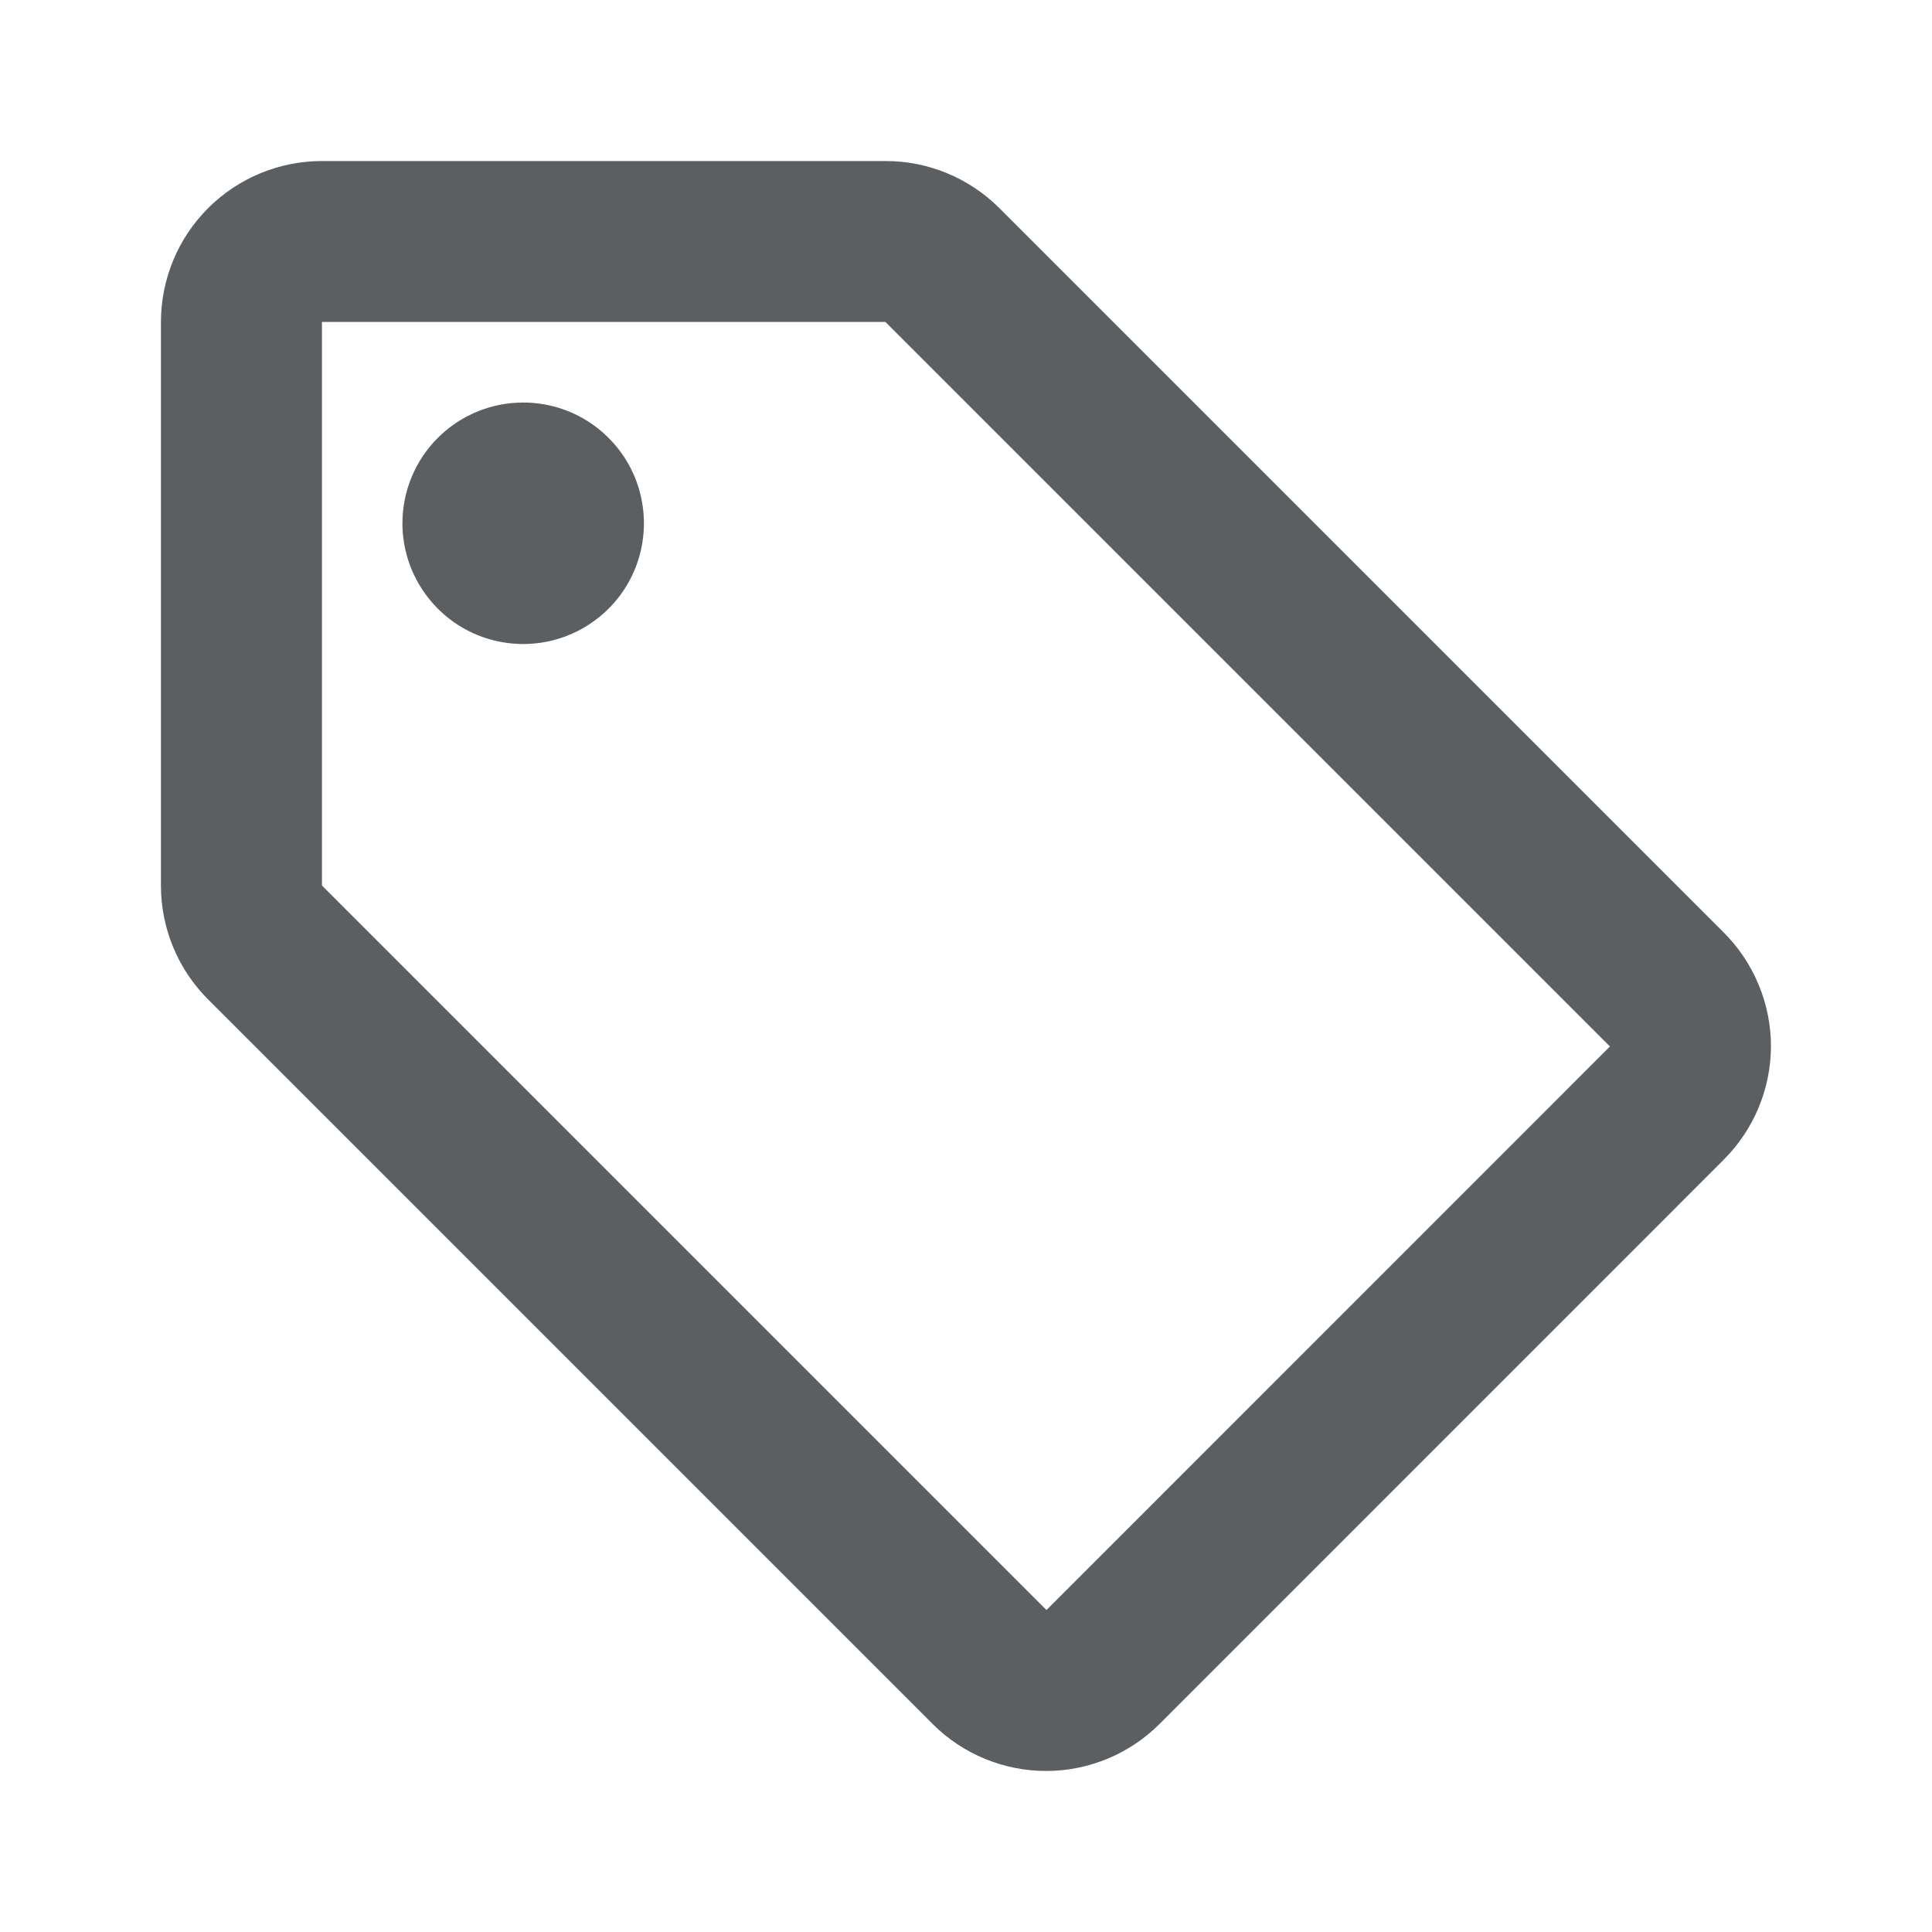
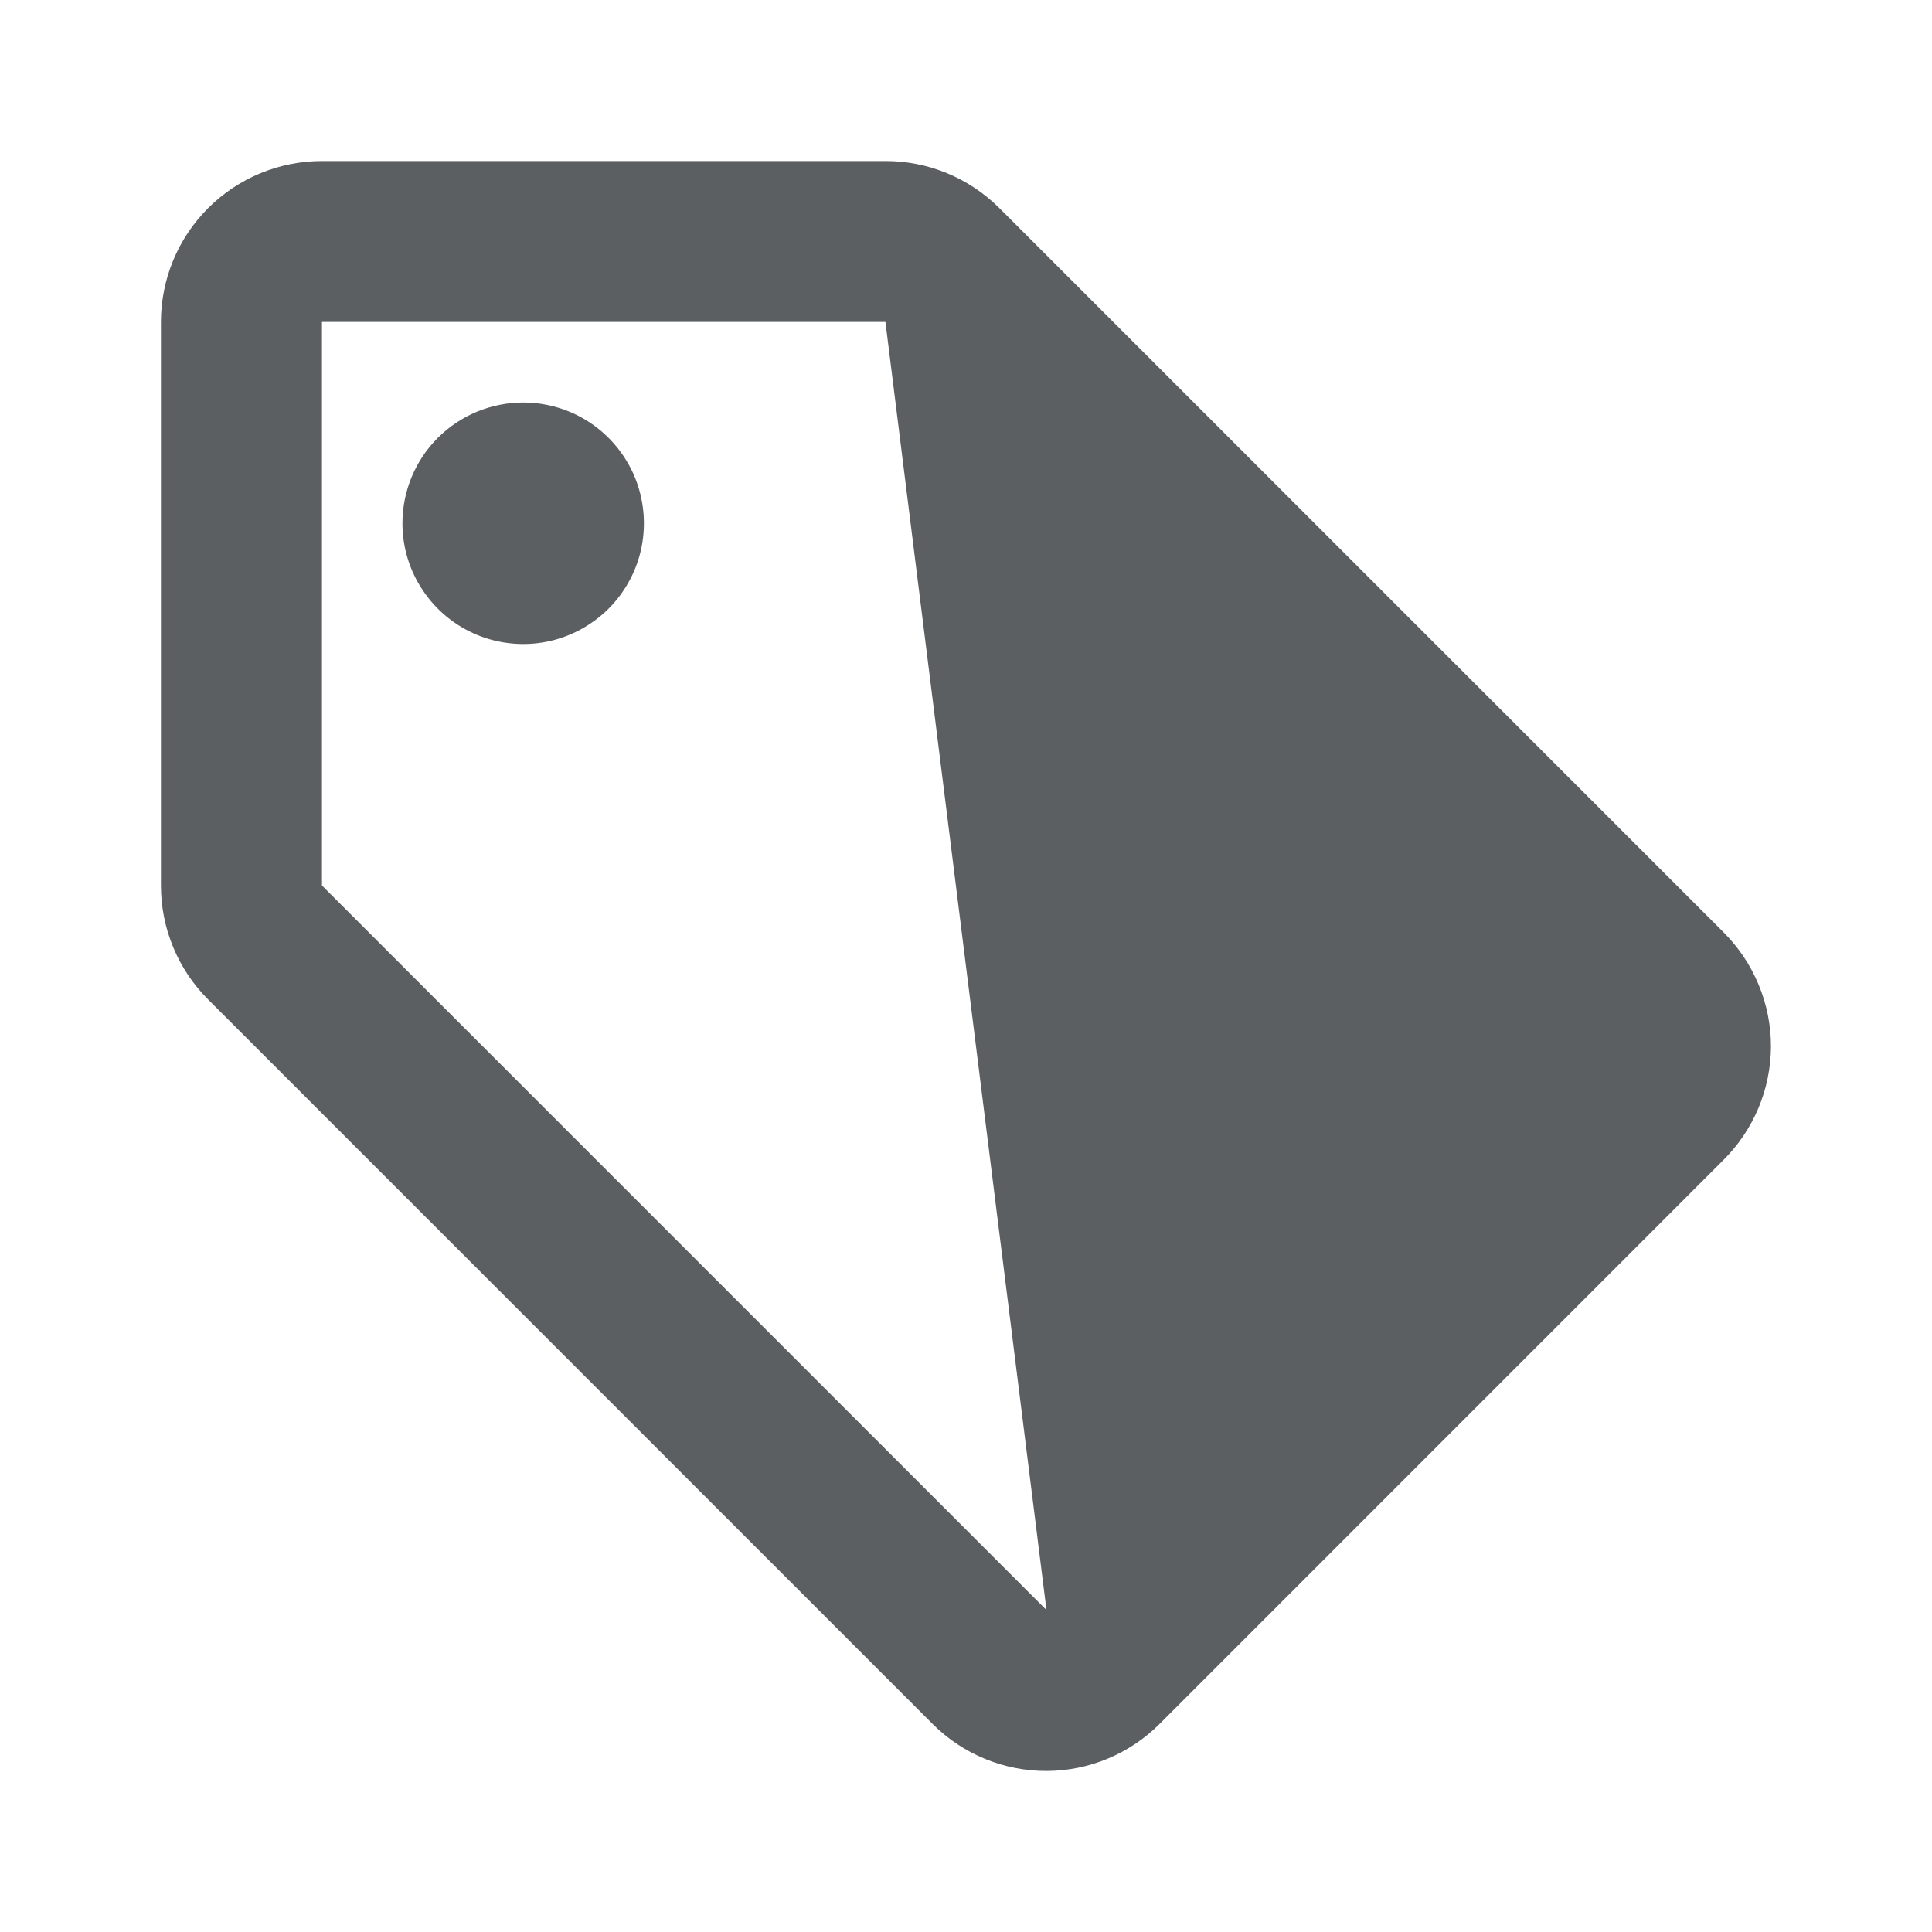
<svg xmlns="http://www.w3.org/2000/svg" width="20" height="20" viewBox="0 0 20 20" fill="none">
-   <path d="M17.841 9.65L10.341 2.15C10.028 1.84 9.606 1.666 9.166 1.667H3.333C2.891 1.667 2.467 1.842 2.154 2.155C1.842 2.467 1.666 2.891 1.666 3.333V9.167C1.666 9.387 1.709 9.604 1.794 9.808C1.878 10.011 2.002 10.195 2.158 10.35L9.658 17.85C9.97 18.16 10.393 18.334 10.833 18.333C11.274 18.332 11.697 18.155 12.008 17.842L17.841 12.008C18.154 11.697 18.331 11.275 18.333 10.833C18.333 10.614 18.29 10.396 18.205 10.193C18.121 9.99 17.997 9.805 17.841 9.65ZM10.833 16.667L3.333 9.167V3.333H9.166L16.666 10.833M5.416 4.167C5.663 4.167 5.905 4.24 6.11 4.377C6.316 4.515 6.476 4.71 6.571 4.938C6.665 5.167 6.69 5.418 6.642 5.661C6.594 5.903 6.475 6.126 6.3 6.301C6.125 6.475 5.902 6.595 5.66 6.643C5.417 6.691 5.166 6.666 4.938 6.572C4.709 6.477 4.514 6.317 4.377 6.111C4.239 5.906 4.166 5.664 4.166 5.417C4.166 5.085 4.298 4.767 4.532 4.533C4.767 4.298 5.085 4.167 5.416 4.167Z" fill="#5B5F61" />
+   <path d="M17.841 9.65L10.341 2.15C10.028 1.84 9.606 1.666 9.166 1.667H3.333C2.891 1.667 2.467 1.842 2.154 2.155C1.842 2.467 1.666 2.891 1.666 3.333V9.167C1.666 9.387 1.709 9.604 1.794 9.808C1.878 10.011 2.002 10.195 2.158 10.35L9.658 17.85C9.97 18.16 10.393 18.334 10.833 18.333C11.274 18.332 11.697 18.155 12.008 17.842L17.841 12.008C18.154 11.697 18.331 11.275 18.333 10.833C18.333 10.614 18.29 10.396 18.205 10.193C18.121 9.99 17.997 9.805 17.841 9.65ZM10.833 16.667L3.333 9.167V3.333H9.166M5.416 4.167C5.663 4.167 5.905 4.24 6.11 4.377C6.316 4.515 6.476 4.71 6.571 4.938C6.665 5.167 6.69 5.418 6.642 5.661C6.594 5.903 6.475 6.126 6.3 6.301C6.125 6.475 5.902 6.595 5.66 6.643C5.417 6.691 5.166 6.666 4.938 6.572C4.709 6.477 4.514 6.317 4.377 6.111C4.239 5.906 4.166 5.664 4.166 5.417C4.166 5.085 4.298 4.767 4.532 4.533C4.767 4.298 5.085 4.167 5.416 4.167Z" fill="#5B5F61" />
</svg>